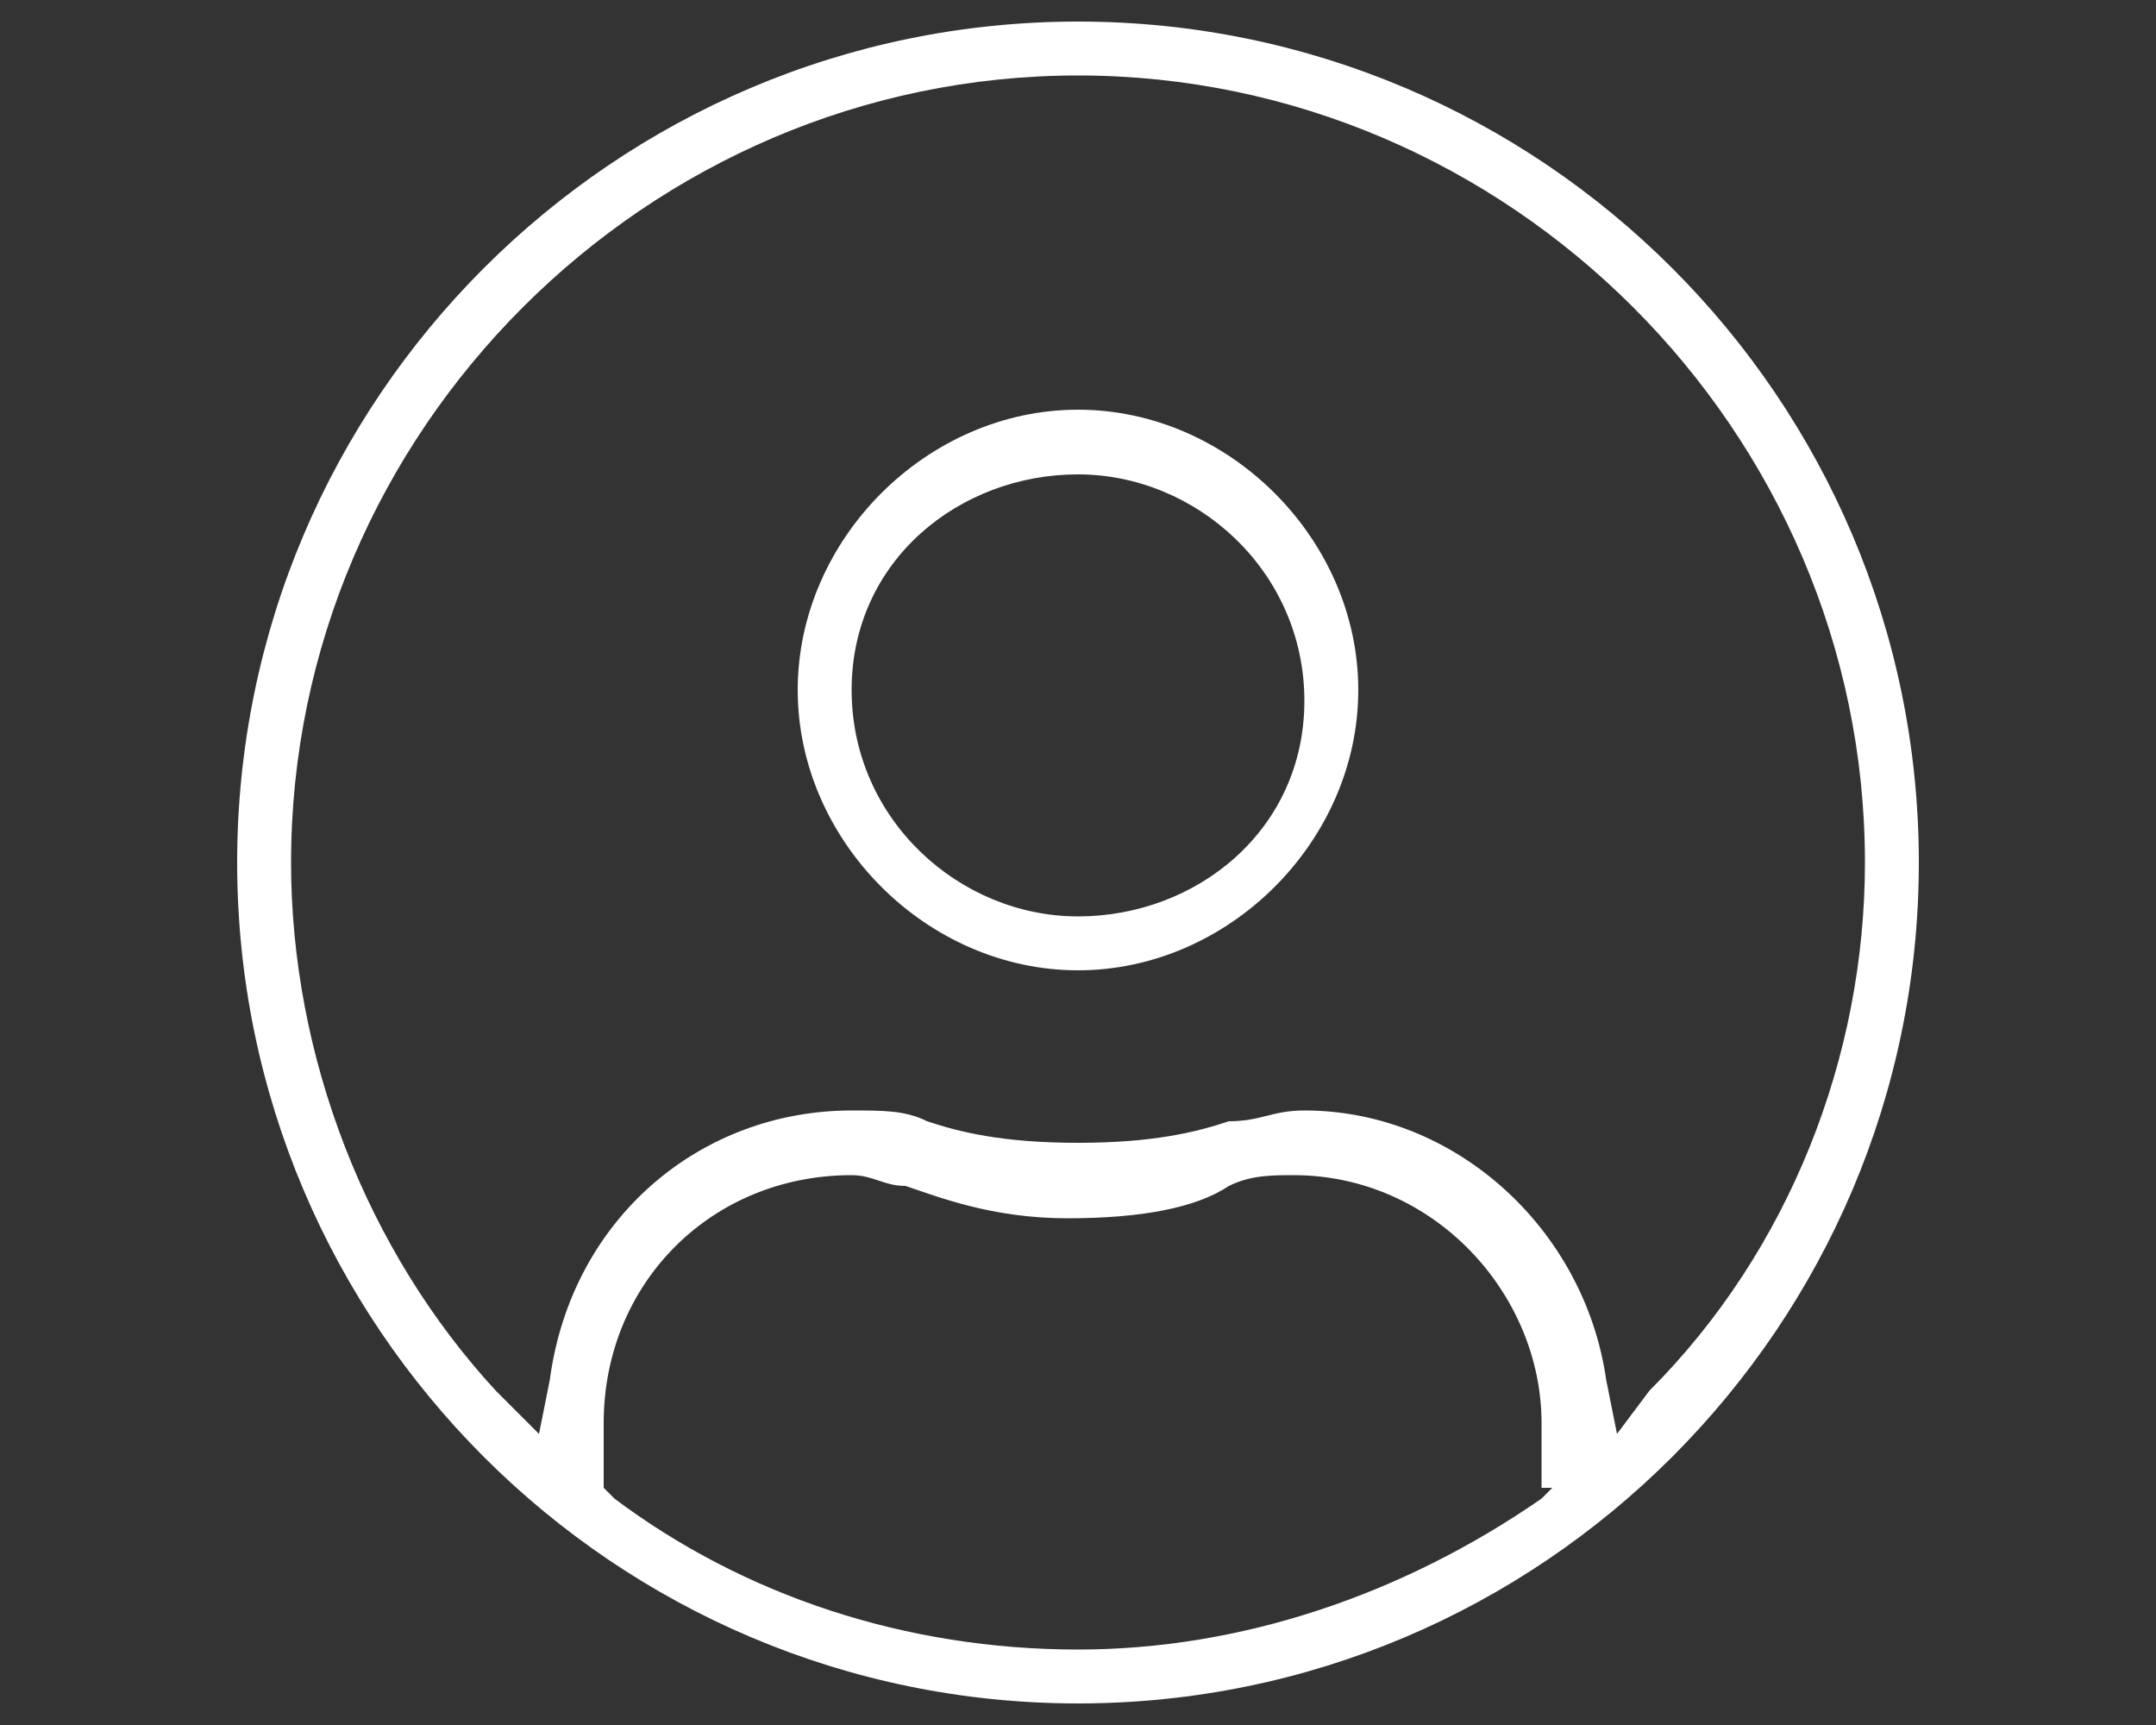
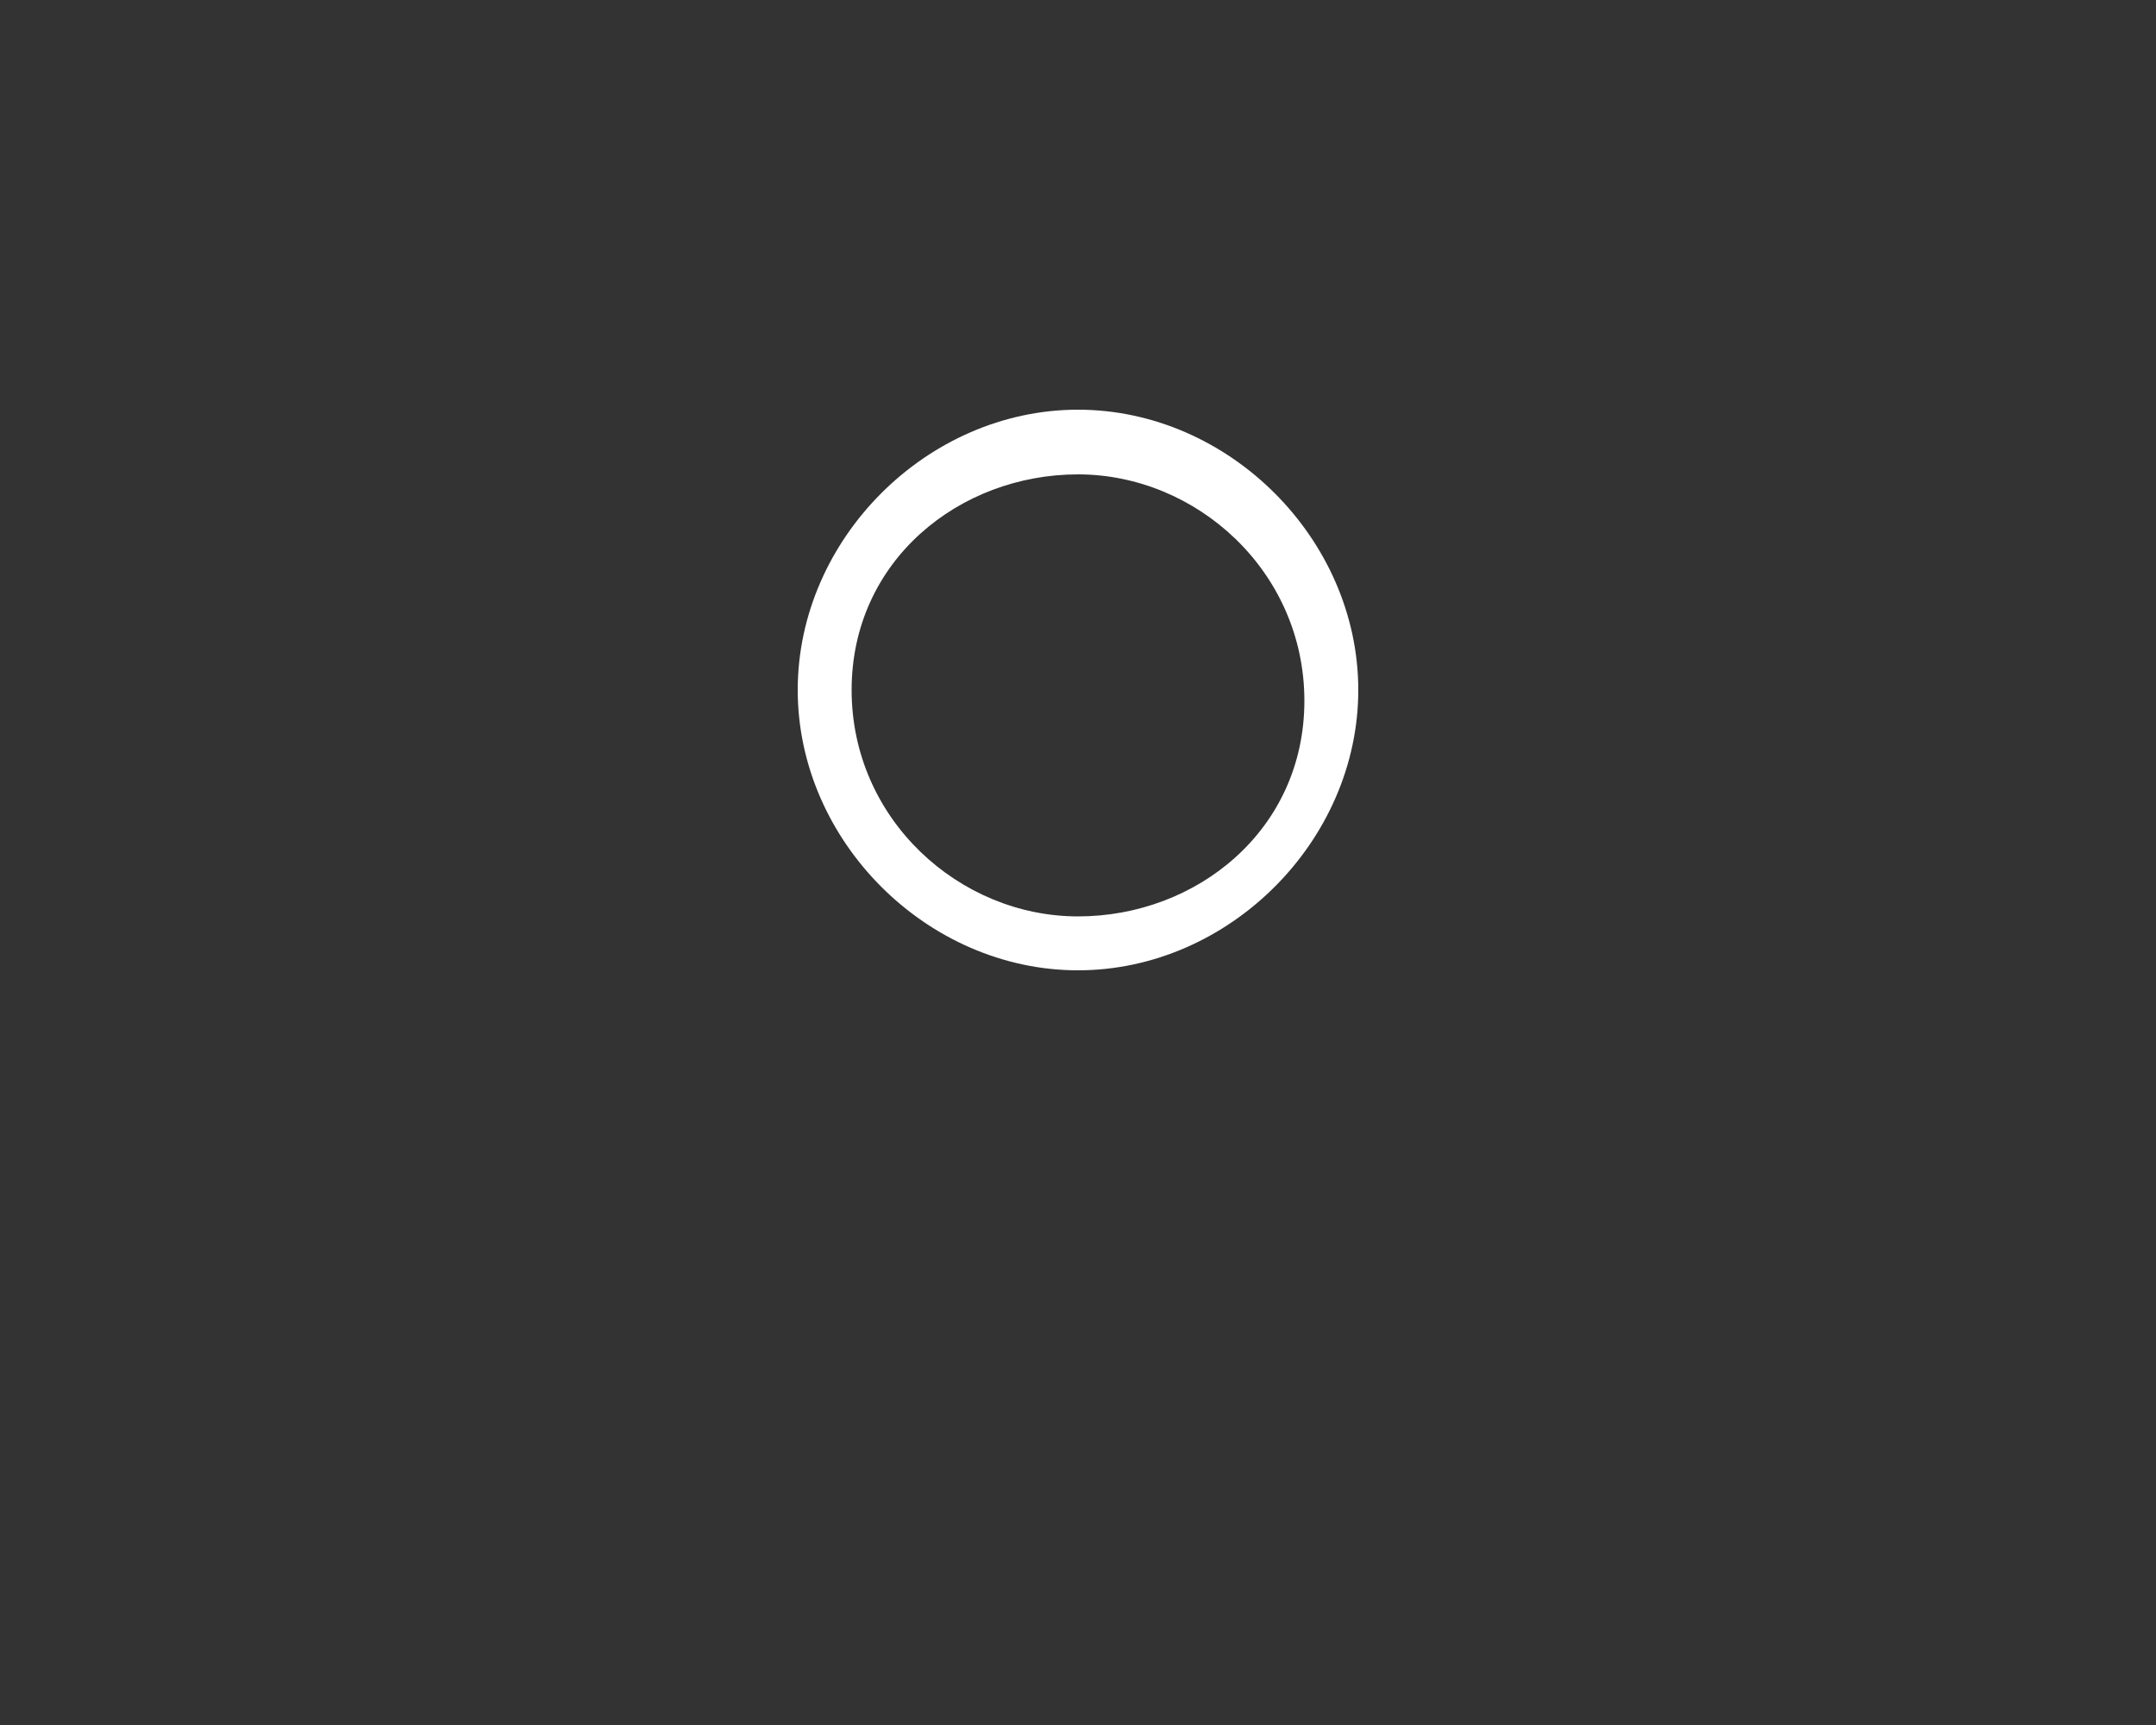
<svg xmlns="http://www.w3.org/2000/svg" width="20px" height="16px" viewBox="0 0 20 16" version="1.1">
  <rect x="0" y="0" width="20" height="16" fill="#333333" stroke="none" />
  <title>accounticon</title>
  <path fill="white" d="M10,3.8C8.6,3.8,7.4,5,7.4,6.4S8.6,9,10,9s2.6-1.2,2.6-2.6S11.4,3.8,10,3.8z M10,8.5c-1.1,0-2.1-0.9-2.1-2.1  S8.9,4.4,10,4.4s2.1,0.9,2.1,2.1S11.1,8.5,10,8.5z" />
-   <path fill="white" d="M10,0.2C5.7,0.2,2.2,3.7,2.2,8s3.5,7.8,7.8,7.8c4.3,0,7.8-3.5,7.8-7.8S14.3,0.2,10,0.2z M14.4,13.8l-0.1,0.1  c-1.3,0.9-2.8,1.4-4.3,1.4c-1.6,0-3.1-0.5-4.3-1.4l-0.1-0.1v-0.6c0-1.3,1-2.3,2.3-2.3c0.2,0,0.3,0.1,0.5,0.1  c0.3,0.1,0.8,0.3,1.5,0.3c0.7,0,1.2-0.1,1.5-0.3c0.2-0.1,0.4-0.1,0.6-0.1c1.3,0,2.3,1.1,2.3,2.3V13.8z M15.3,12.9L15,13.3l-0.1-0.5  c-0.2-1.4-1.4-2.5-2.8-2.5c-0.3,0-0.4,0.1-0.7,0.1c-0.3,0.1-0.7,0.2-1.4,0.2c-0.7,0-1.1-0.1-1.4-0.2c-0.2-0.1-0.4-0.1-0.7-0.1  c-1.4,0-2.6,1-2.8,2.5L5,13.3l-0.4-0.4C3.4,11.6,2.7,9.8,2.7,8C2.7,4,6,0.7,10,0.7S17.3,4,17.3,8C17.3,9.8,16.6,11.6,15.3,12.9z" />
</svg>